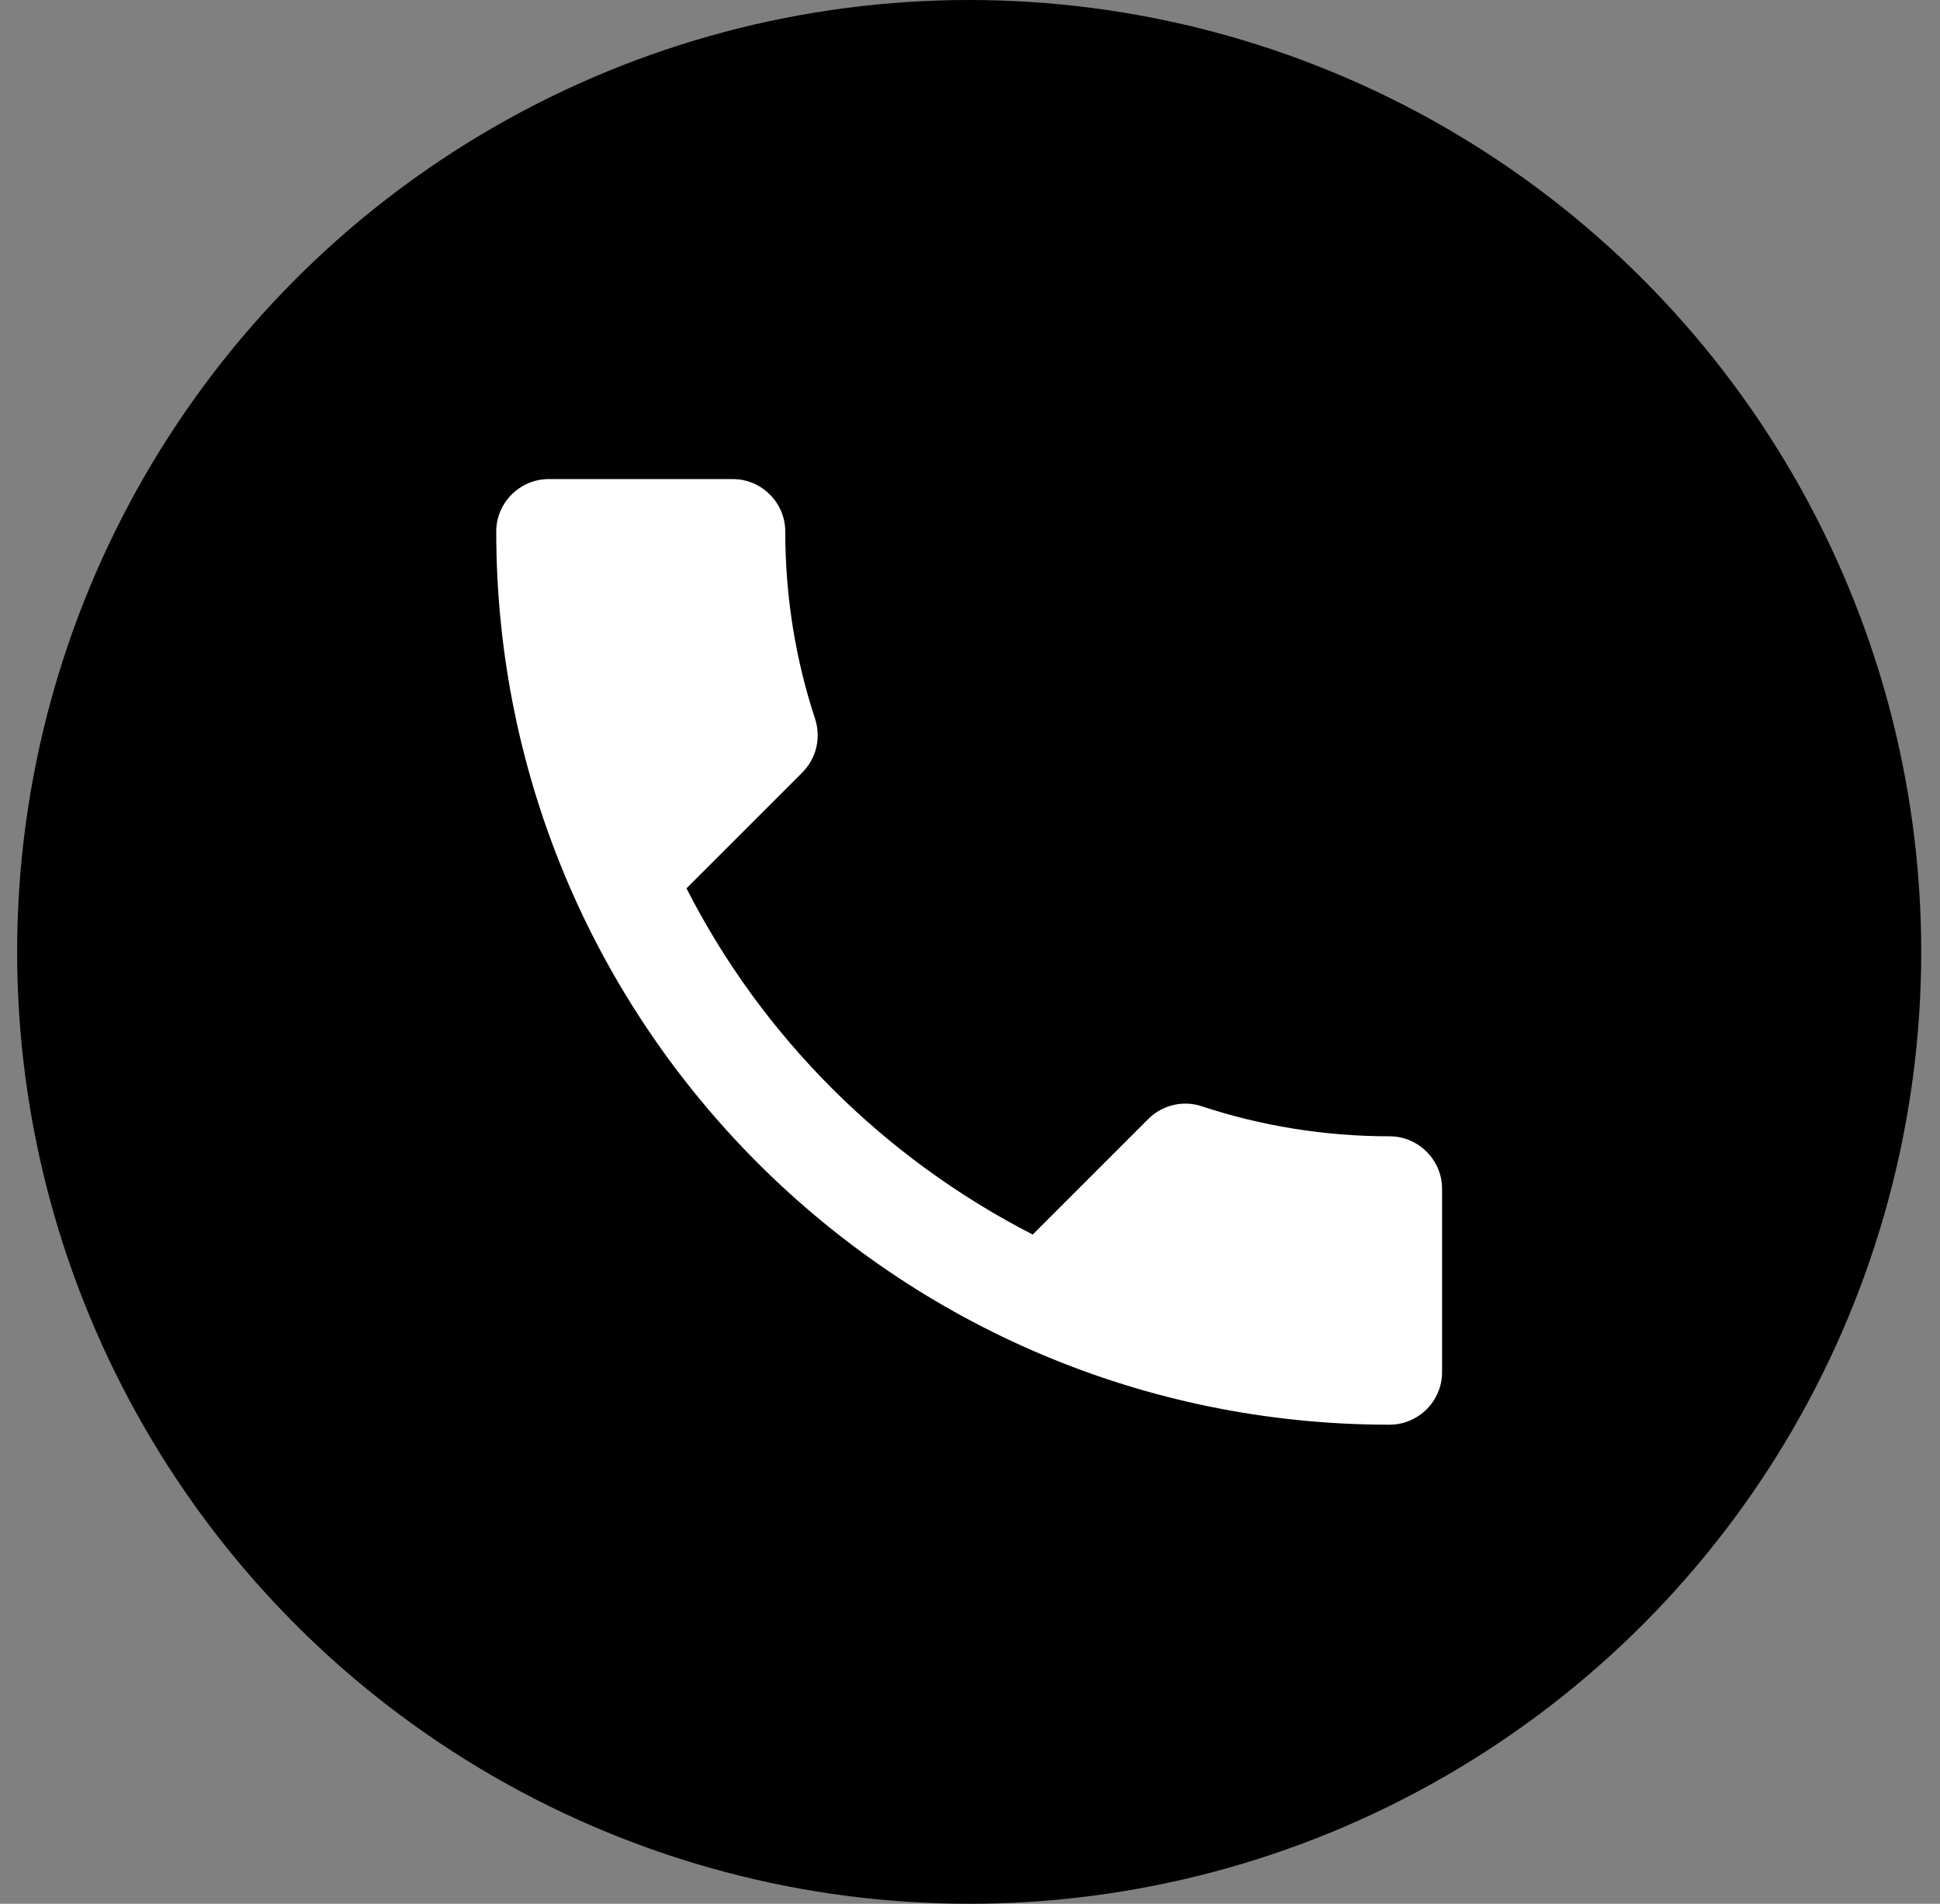
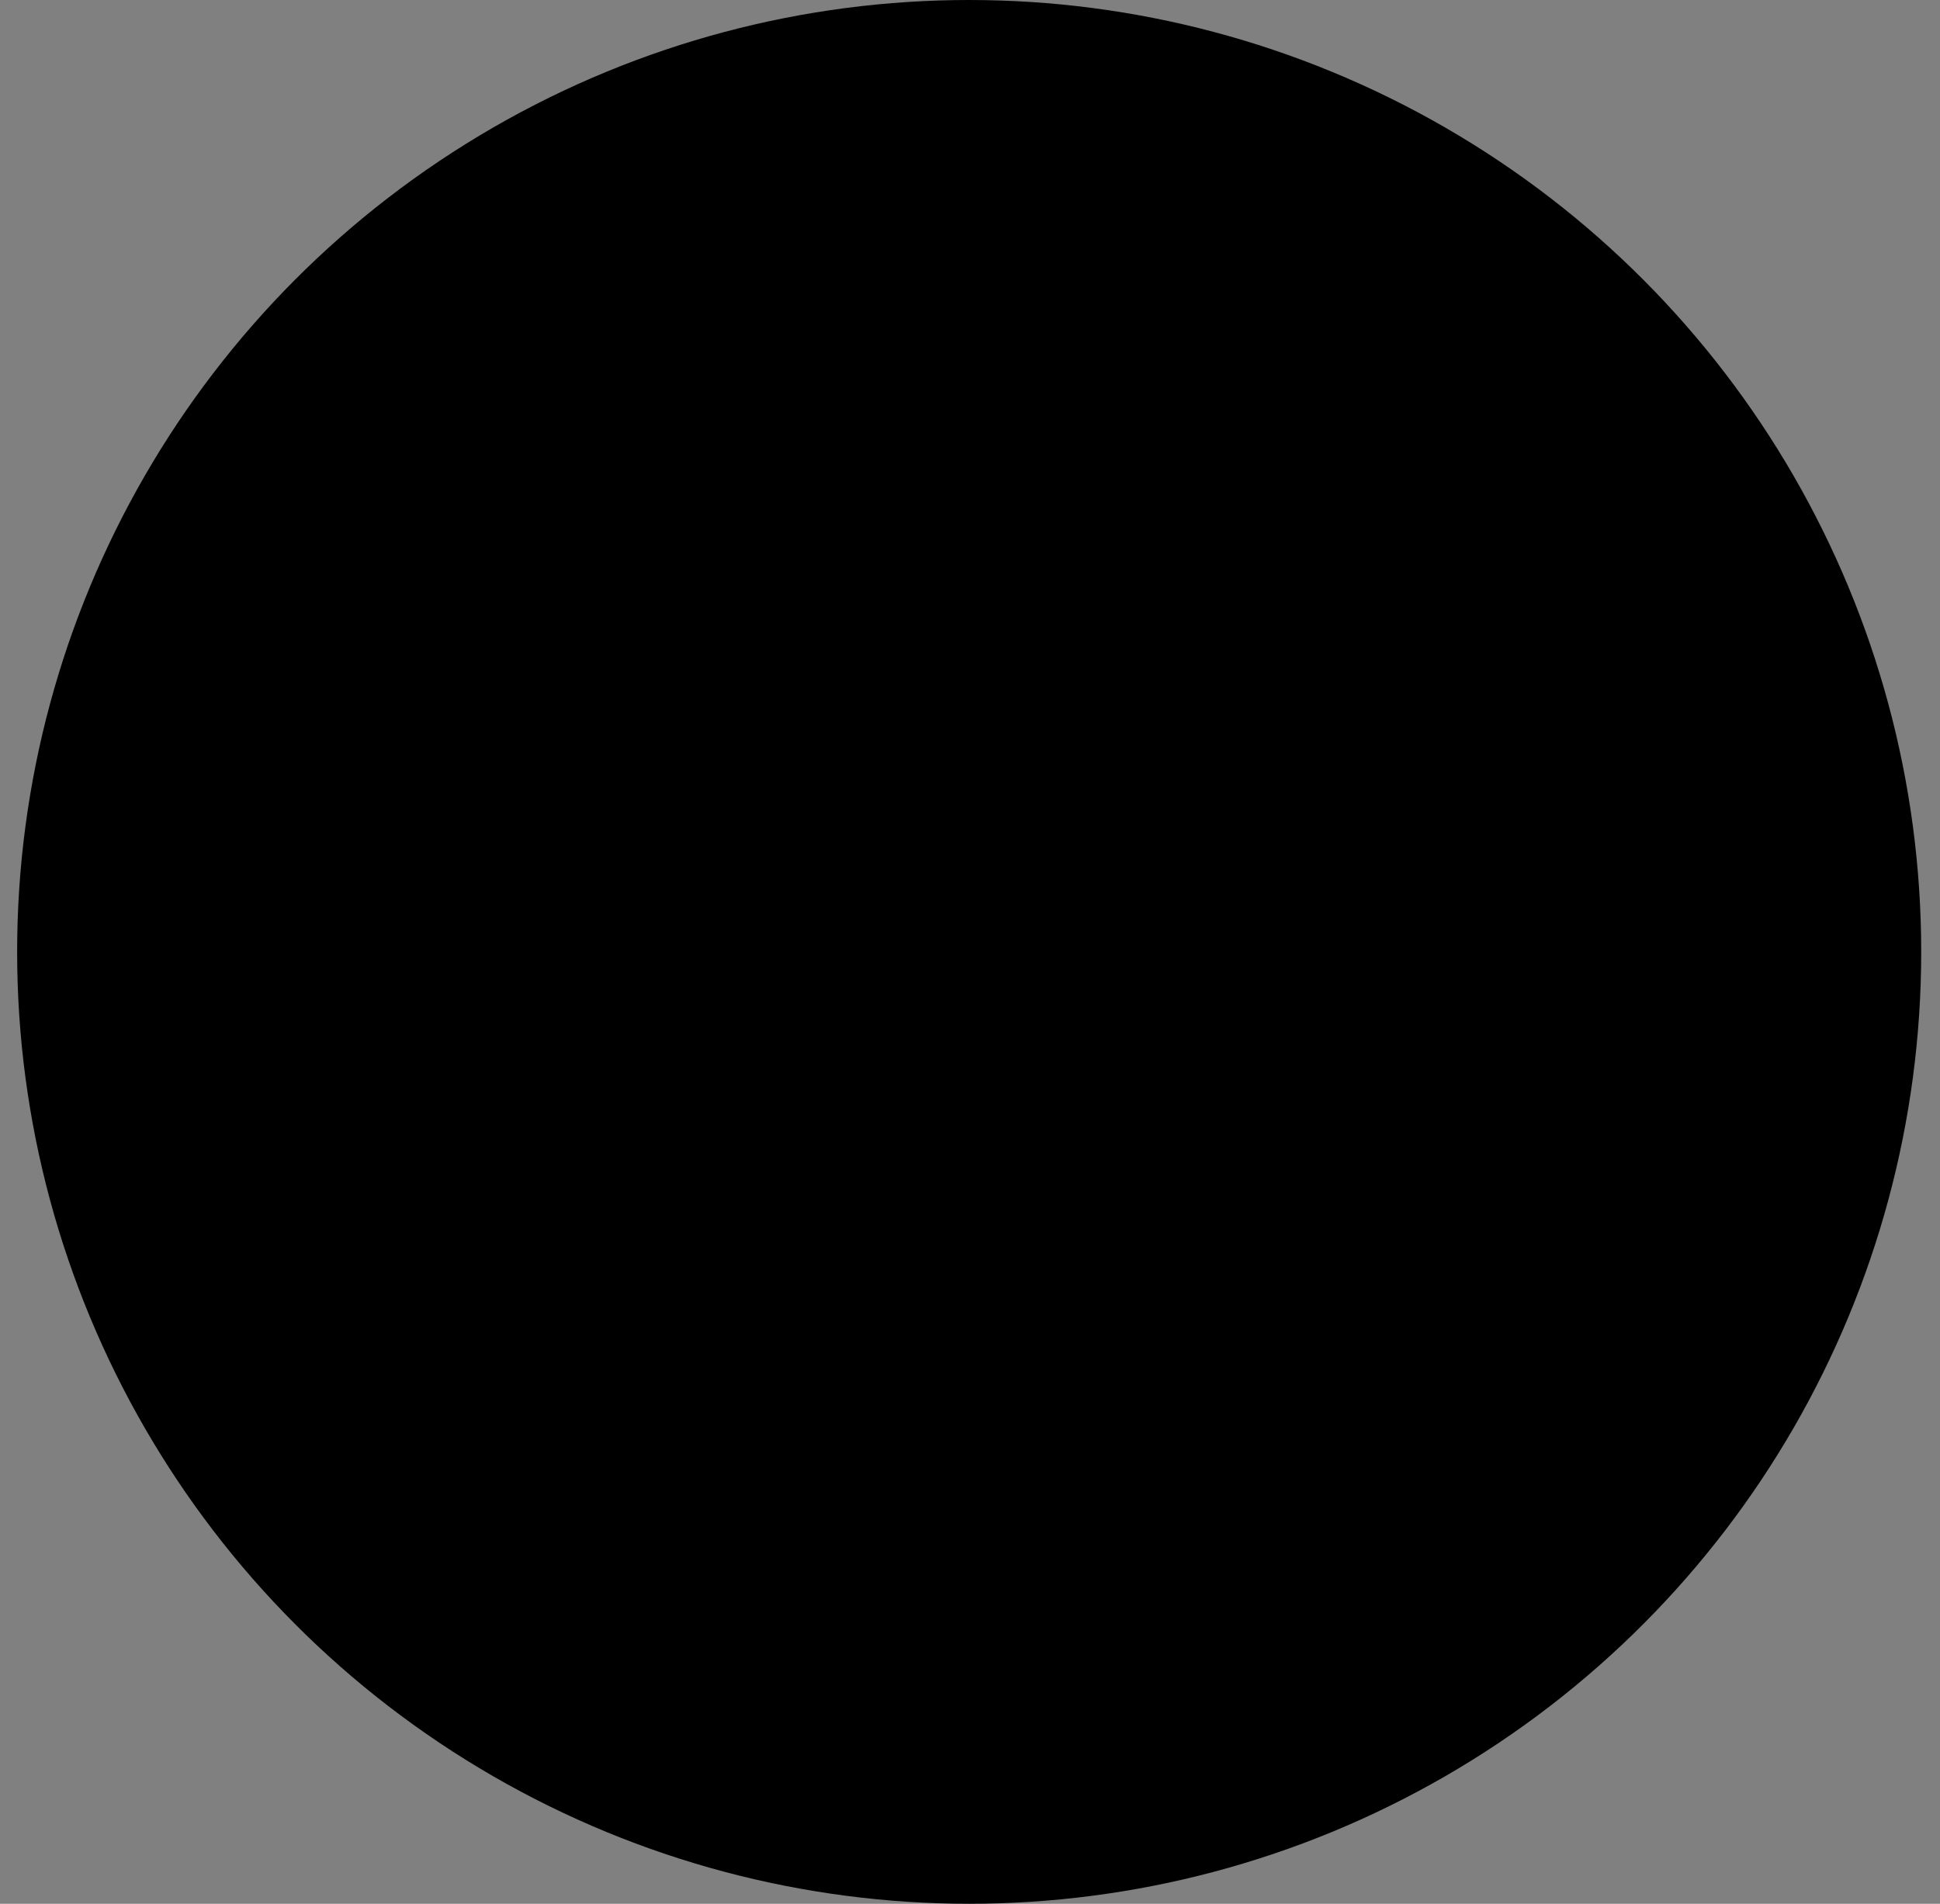
<svg xmlns="http://www.w3.org/2000/svg" width="54" height="53" viewBox="0 0 54 53" fill="none">
  <rect x="0" y="0" width="54" height="53" fill="#808080" stroke="none" />
  <circle cx="26.977" cy="26.5" r="26.5" fill="black" />
-   <path d="M19.108 24.73C21.214 28.869 24.607 32.248 28.746 34.369L31.964 31.151C32.359 30.756 32.944 30.625 33.456 30.8C35.094 31.341 36.864 31.634 38.677 31.634C39.482 31.634 40.14 32.292 40.14 33.096V38.201C40.14 39.005 39.482 39.663 38.677 39.663C24.944 39.663 13.813 28.533 13.813 14.799C13.813 13.995 14.472 13.337 15.276 13.337H20.395C21.2 13.337 21.858 13.995 21.858 14.799C21.858 16.628 22.15 18.383 22.691 20.021C22.852 20.533 22.735 21.103 22.326 21.513L19.108 24.73Z" fill="white" />
</svg>